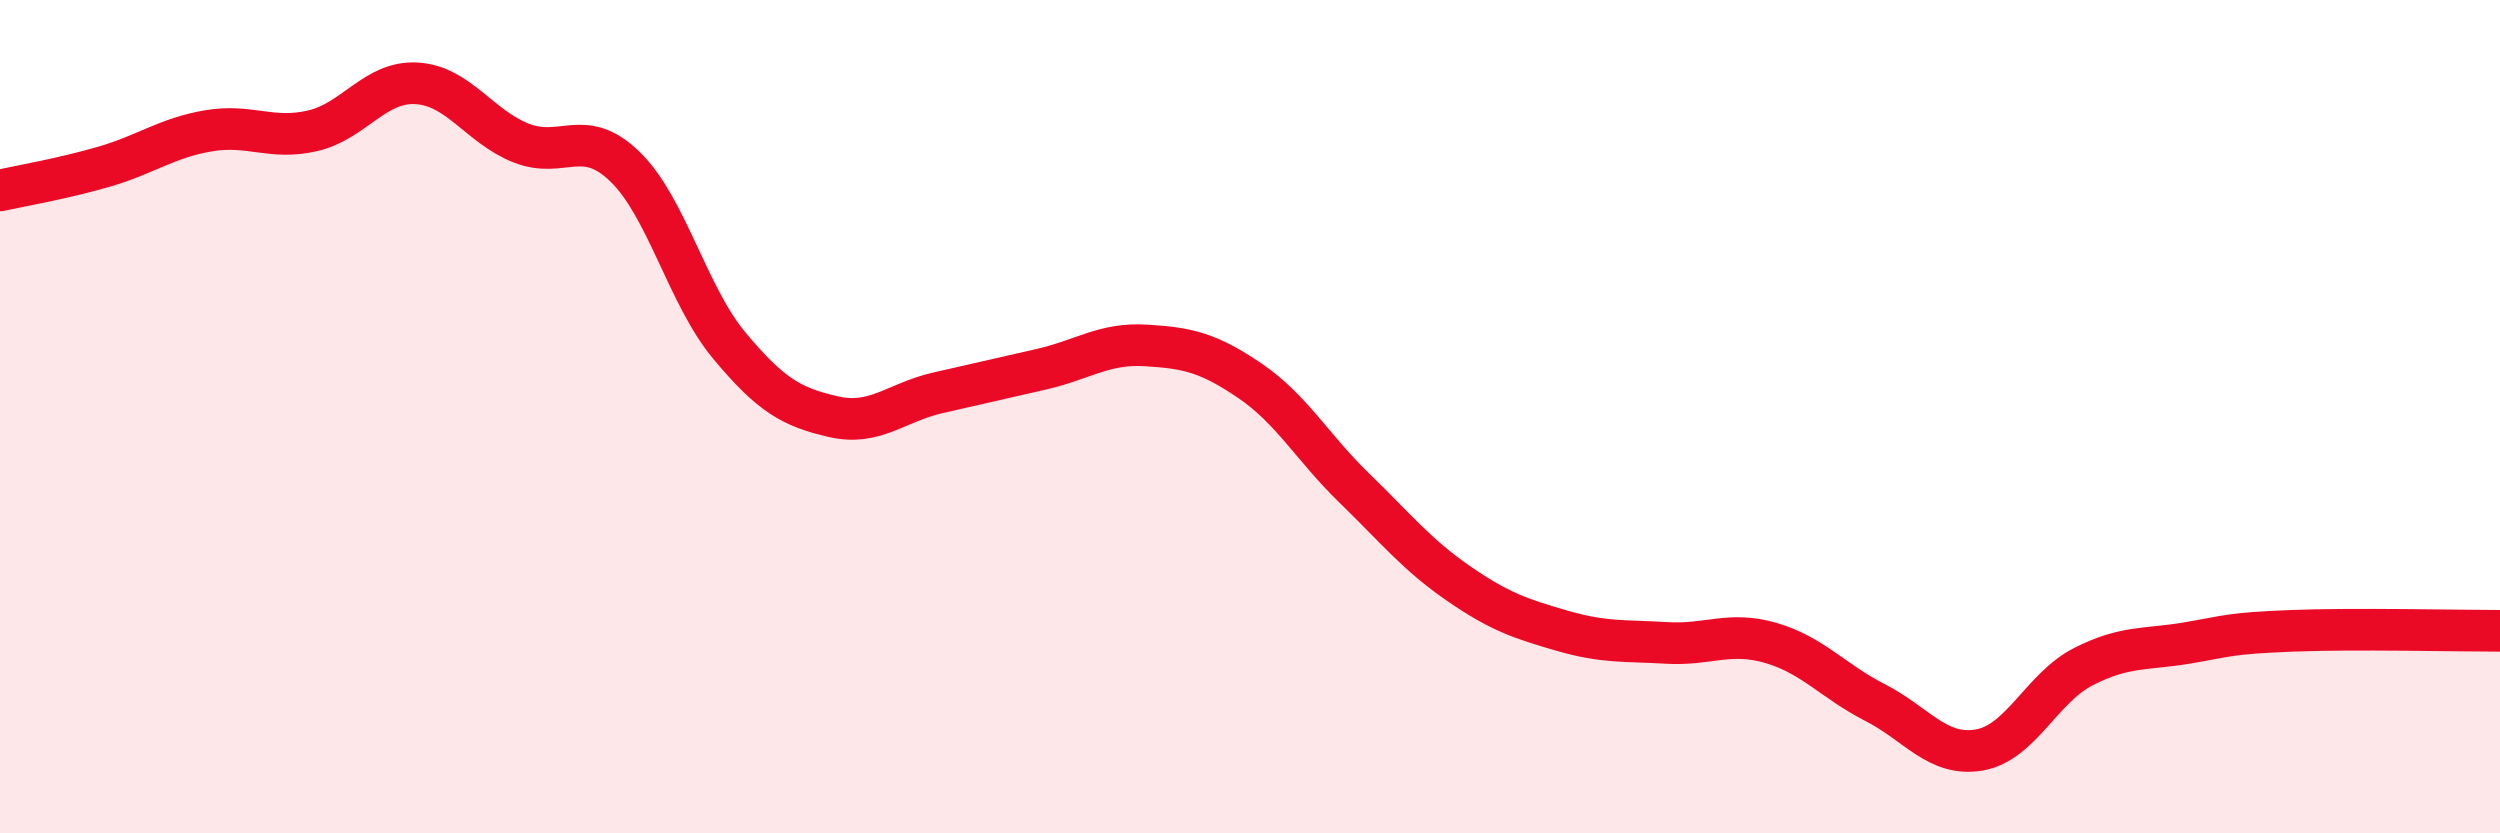
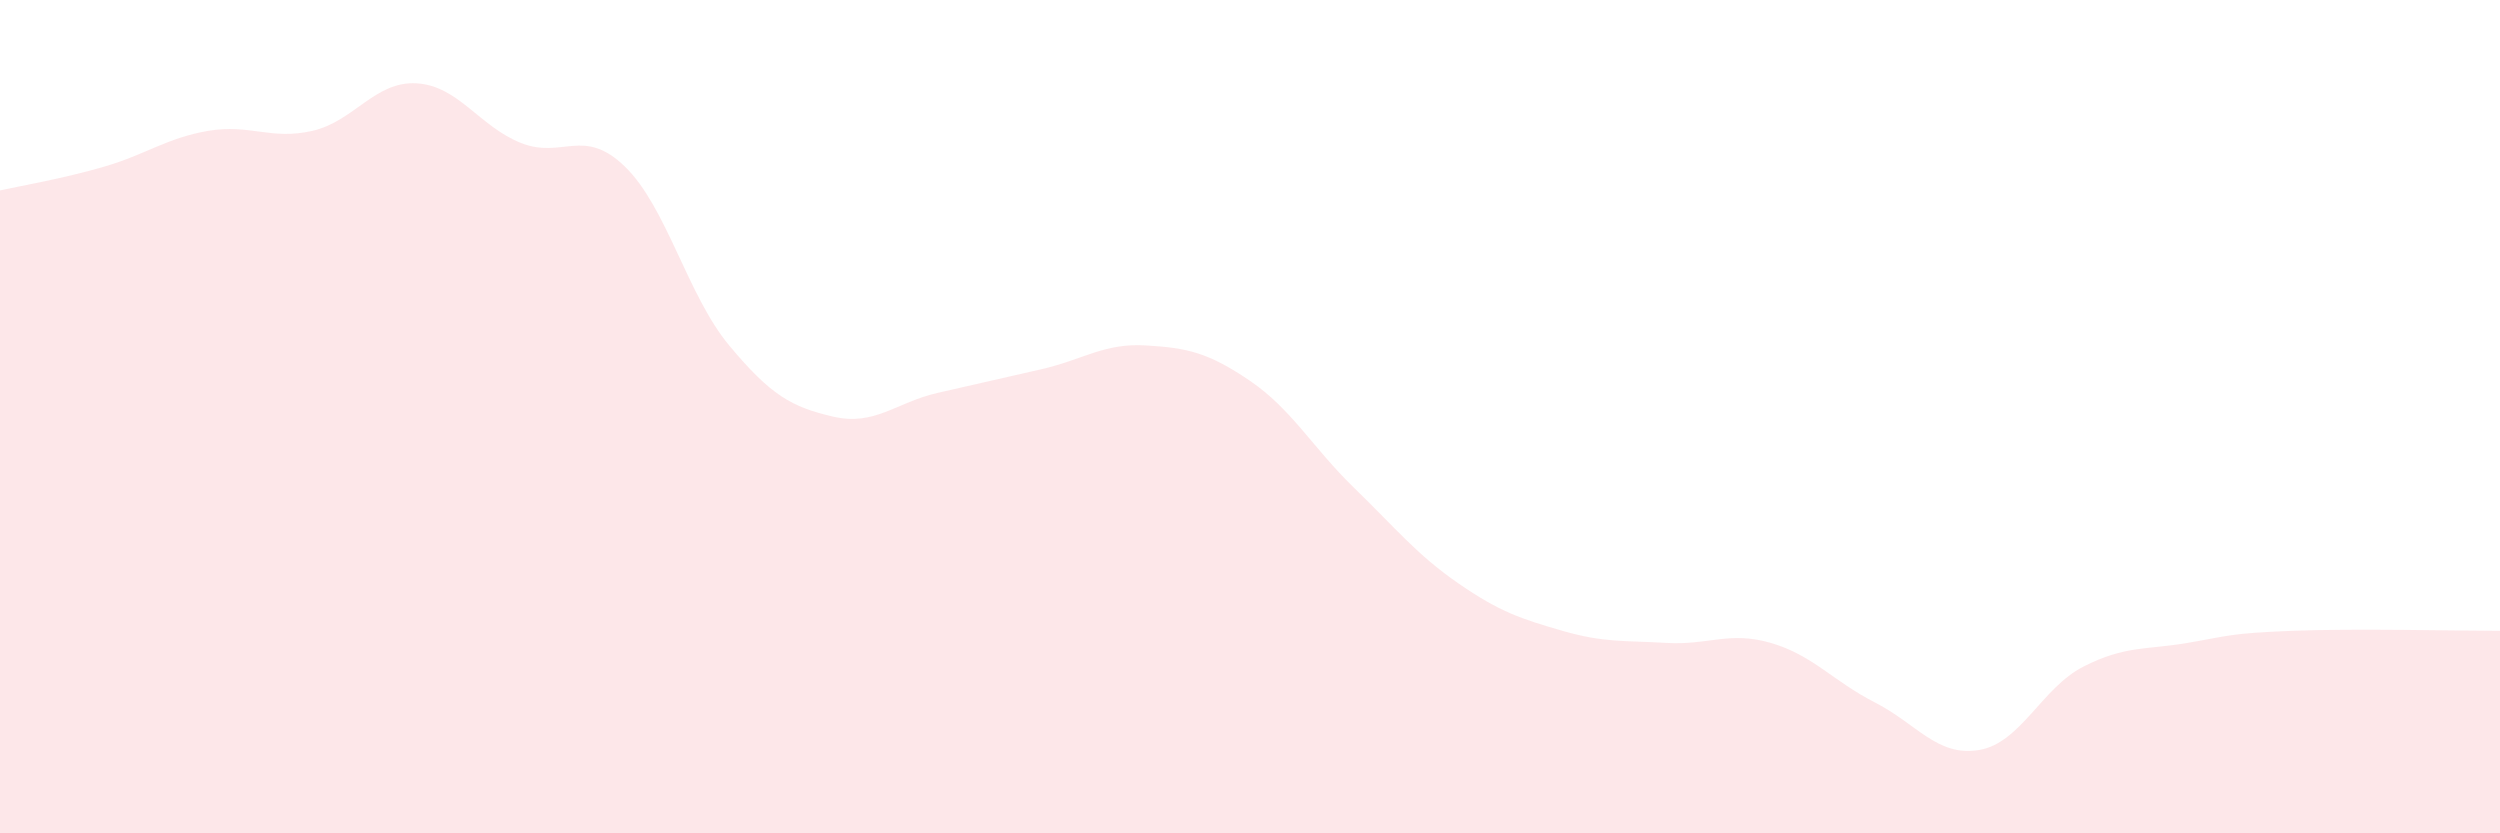
<svg xmlns="http://www.w3.org/2000/svg" width="60" height="20" viewBox="0 0 60 20">
  <path d="M 0,4.57 C 0.5,4.46 1.5,4.29 2.5,4 C 3.5,3.71 4,3.31 5,3.14 C 6,2.97 6.5,3.37 7.5,3.14 C 8.5,2.91 9,1.94 10,2 C 11,2.06 11.5,3.03 12.5,3.43 C 13.5,3.83 14,3.03 15,4 C 16,4.97 16.5,7.09 17.5,8.29 C 18.5,9.49 19,9.77 20,10 C 21,10.23 21.5,9.66 22.5,9.43 C 23.5,9.2 24,9.09 25,8.86 C 26,8.63 26.5,8.23 27.5,8.29 C 28.5,8.35 29,8.46 30,9.14 C 31,9.82 31.5,10.74 32.5,11.71 C 33.5,12.68 34,13.31 35,14 C 36,14.69 36.5,14.85 37.5,15.14 C 38.5,15.43 39,15.37 40,15.43 C 41,15.49 41.5,15.14 42.5,15.43 C 43.5,15.72 44,16.35 45,16.86 C 46,17.37 46.5,18.17 47.5,18 C 48.5,17.83 49,16.51 50,16 C 51,15.49 51.5,15.6 52.5,15.43 C 53.5,15.26 53.5,15.2 55,15.14 C 56.5,15.08 59,15.14 60,15.14L60 20L0 20Z" fill="#EB0A25" opacity="0.1" stroke-linecap="round" stroke-linejoin="round" />
-   <path d="M 0,4.57 C 0.5,4.46 1.5,4.29 2.5,4 C 3.5,3.71 4,3.31 5,3.14 C 6,2.97 6.5,3.37 7.5,3.14 C 8.5,2.91 9,1.94 10,2 C 11,2.06 11.5,3.03 12.5,3.43 C 13.5,3.83 14,3.03 15,4 C 16,4.97 16.5,7.09 17.5,8.29 C 18.5,9.49 19,9.77 20,10 C 21,10.23 21.5,9.66 22.5,9.43 C 23.5,9.2 24,9.09 25,8.86 C 26,8.63 26.5,8.23 27.5,8.29 C 28.5,8.35 29,8.46 30,9.14 C 31,9.82 31.5,10.74 32.5,11.71 C 33.5,12.68 34,13.31 35,14 C 36,14.69 36.5,14.85 37.5,15.14 C 38.5,15.43 39,15.37 40,15.43 C 41,15.49 41.5,15.14 42.5,15.43 C 43.5,15.72 44,16.35 45,16.86 C 46,17.37 46.5,18.17 47.5,18 C 48.5,17.83 49,16.51 50,16 C 51,15.49 51.5,15.6 52.5,15.43 C 53.5,15.26 53.5,15.2 55,15.14 C 56.5,15.08 59,15.14 60,15.14" stroke="#EB0A25" stroke-width="1" fill="none" stroke-linecap="round" stroke-linejoin="round" />
</svg>